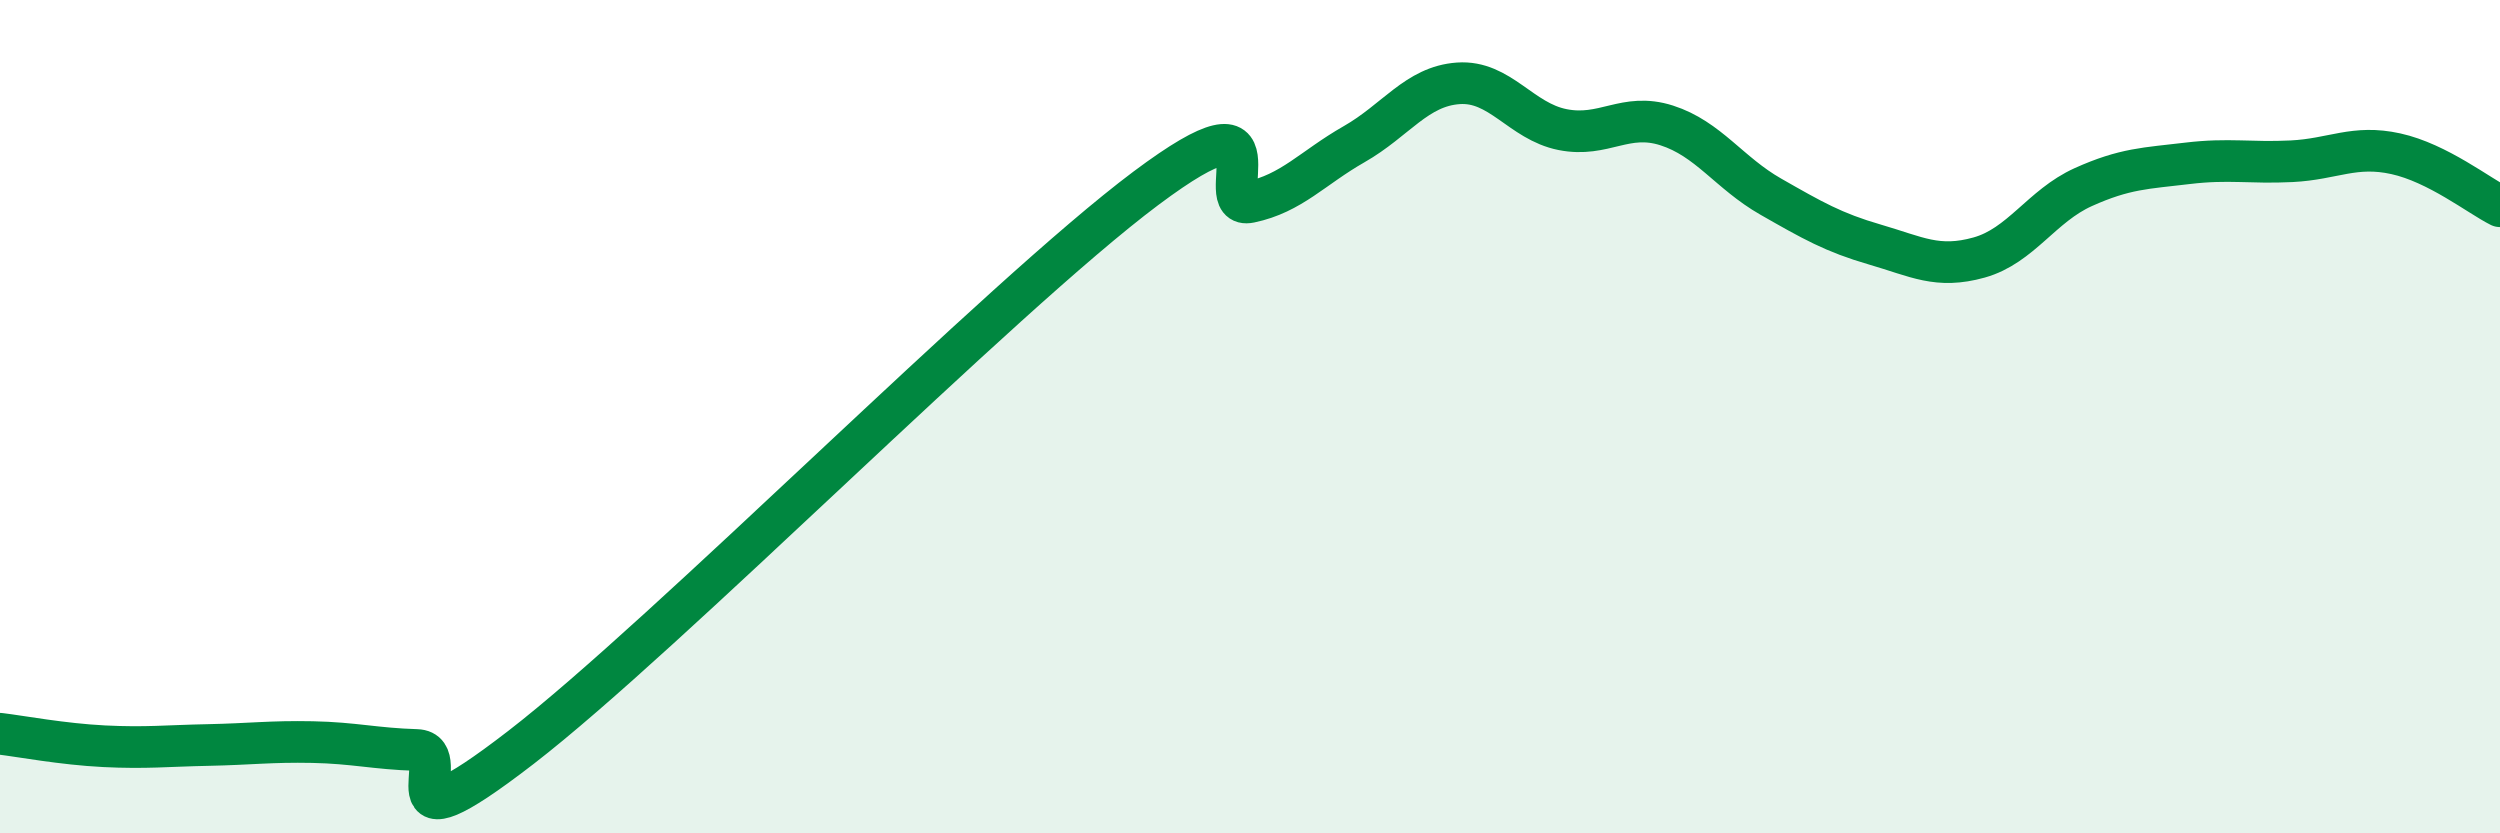
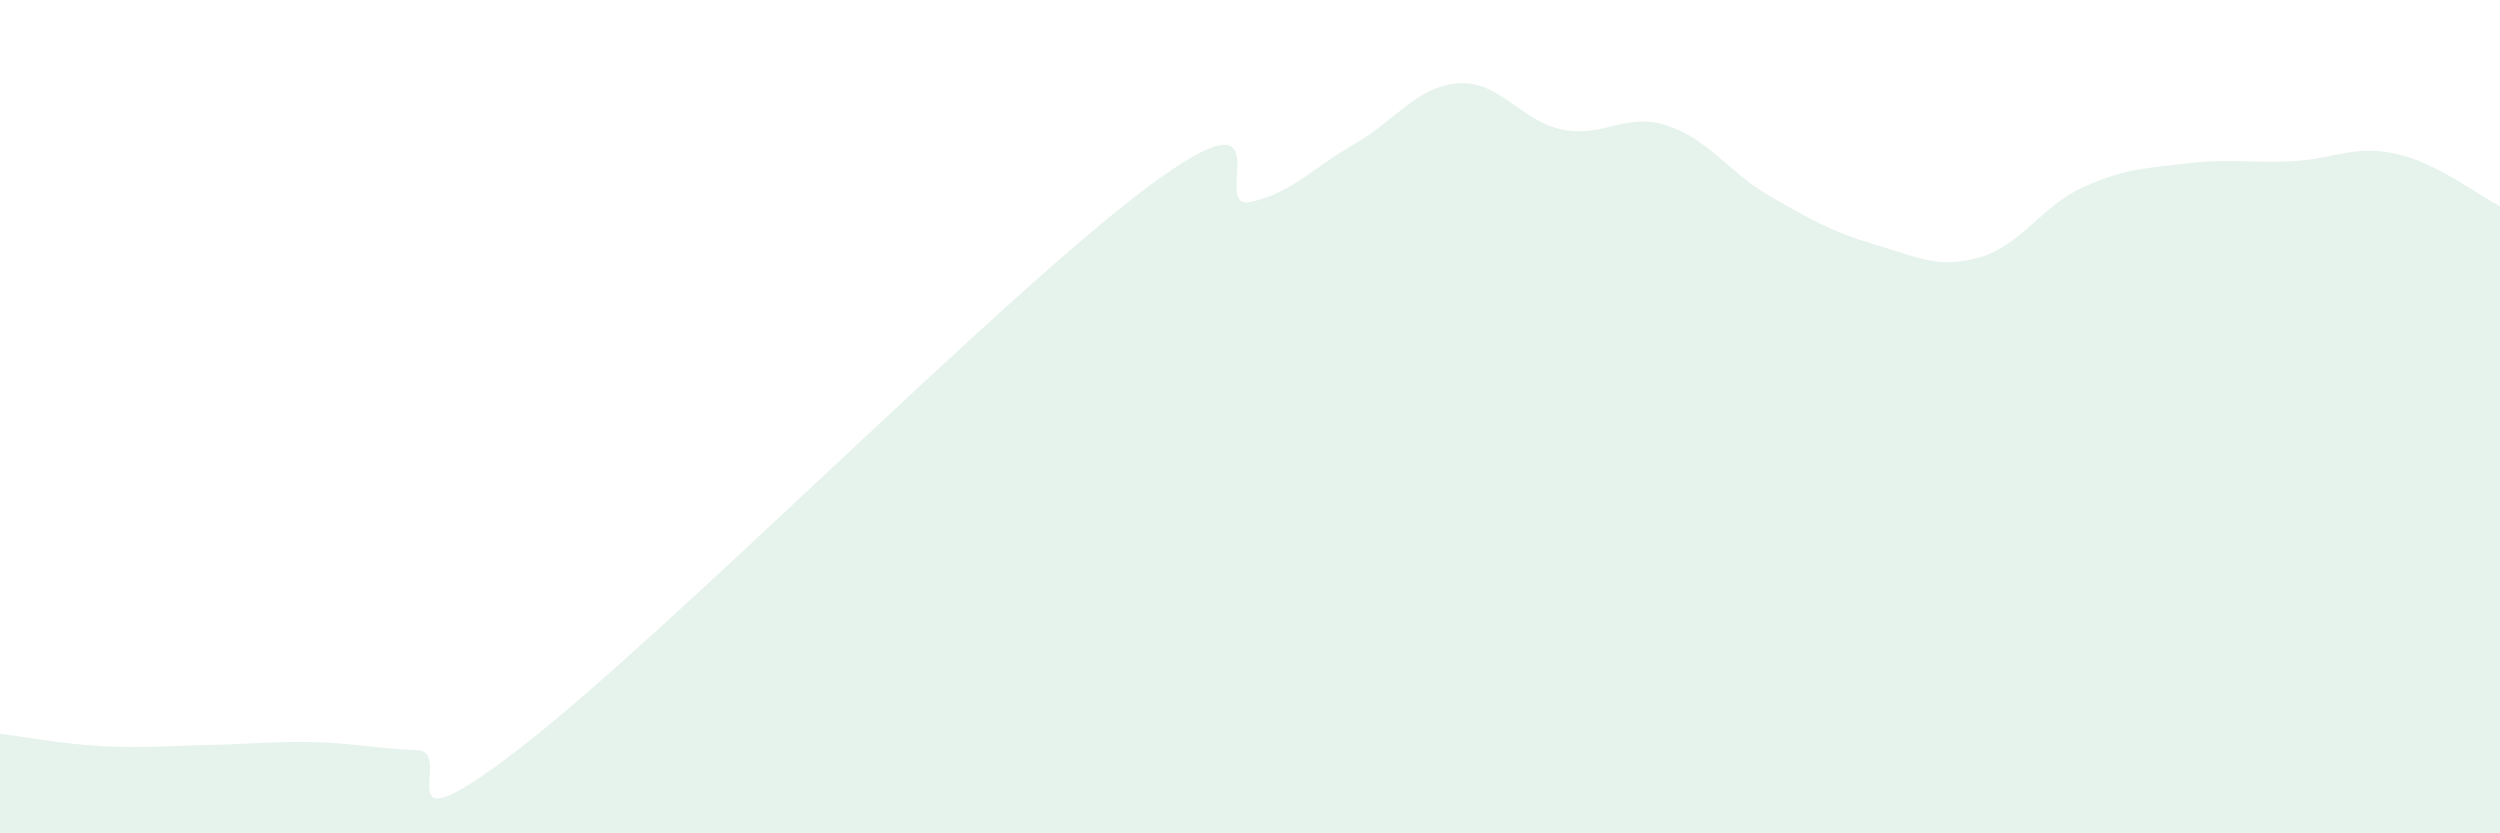
<svg xmlns="http://www.w3.org/2000/svg" width="60" height="20" viewBox="0 0 60 20">
  <path d="M 0,17.61 C 0.5,17.67 1.5,17.86 2.5,17.91 C 3.5,17.96 4,17.9 5,17.88 C 6,17.86 6.5,17.79 7.5,17.81 C 8.5,17.83 9,17.97 10,18 C 11,18.03 9,20.64 12.5,17.94 C 16,15.24 24,7.14 27.5,4.52 C 31,1.9 29,5.06 30,4.85 C 31,4.64 31.5,4.03 32.5,3.46 C 33.5,2.89 34,2.07 35,2 C 36,1.93 36.5,2.91 37.5,3.11 C 38.5,3.31 39,2.69 40,3.01 C 41,3.33 41.5,4.15 42.5,4.72 C 43.5,5.29 44,5.58 45,5.87 C 46,6.16 46.5,6.46 47.5,6.18 C 48.5,5.9 49,4.94 50,4.49 C 51,4.04 51.5,4.04 52.5,3.92 C 53.5,3.8 54,3.92 55,3.87 C 56,3.82 56.5,3.47 57.5,3.69 C 58.5,3.91 59.5,4.7 60,4.95L60 20L0 20Z" fill="#008740" opacity="0.1" stroke-linecap="round" stroke-linejoin="round" />
-   <path d="M 0,17.61 C 0.5,17.67 1.5,17.86 2.5,17.91 C 3.5,17.96 4,17.9 5,17.88 C 6,17.86 6.5,17.79 7.5,17.81 C 8.5,17.83 9,17.97 10,18 C 11,18.03 9,20.64 12.5,17.94 C 16,15.24 24,7.14 27.5,4.52 C 31,1.9 29,5.06 30,4.85 C 31,4.64 31.5,4.03 32.5,3.46 C 33.5,2.89 34,2.07 35,2 C 36,1.93 36.5,2.91 37.5,3.11 C 38.5,3.31 39,2.69 40,3.01 C 41,3.33 41.5,4.15 42.5,4.72 C 43.5,5.29 44,5.58 45,5.87 C 46,6.16 46.5,6.46 47.5,6.18 C 48.5,5.9 49,4.94 50,4.49 C 51,4.04 51.5,4.04 52.5,3.92 C 53.5,3.8 54,3.92 55,3.87 C 56,3.82 56.5,3.47 57.5,3.69 C 58.5,3.91 59.5,4.7 60,4.95" stroke="#008740" stroke-width="1" fill="none" stroke-linecap="round" stroke-linejoin="round" />
</svg>